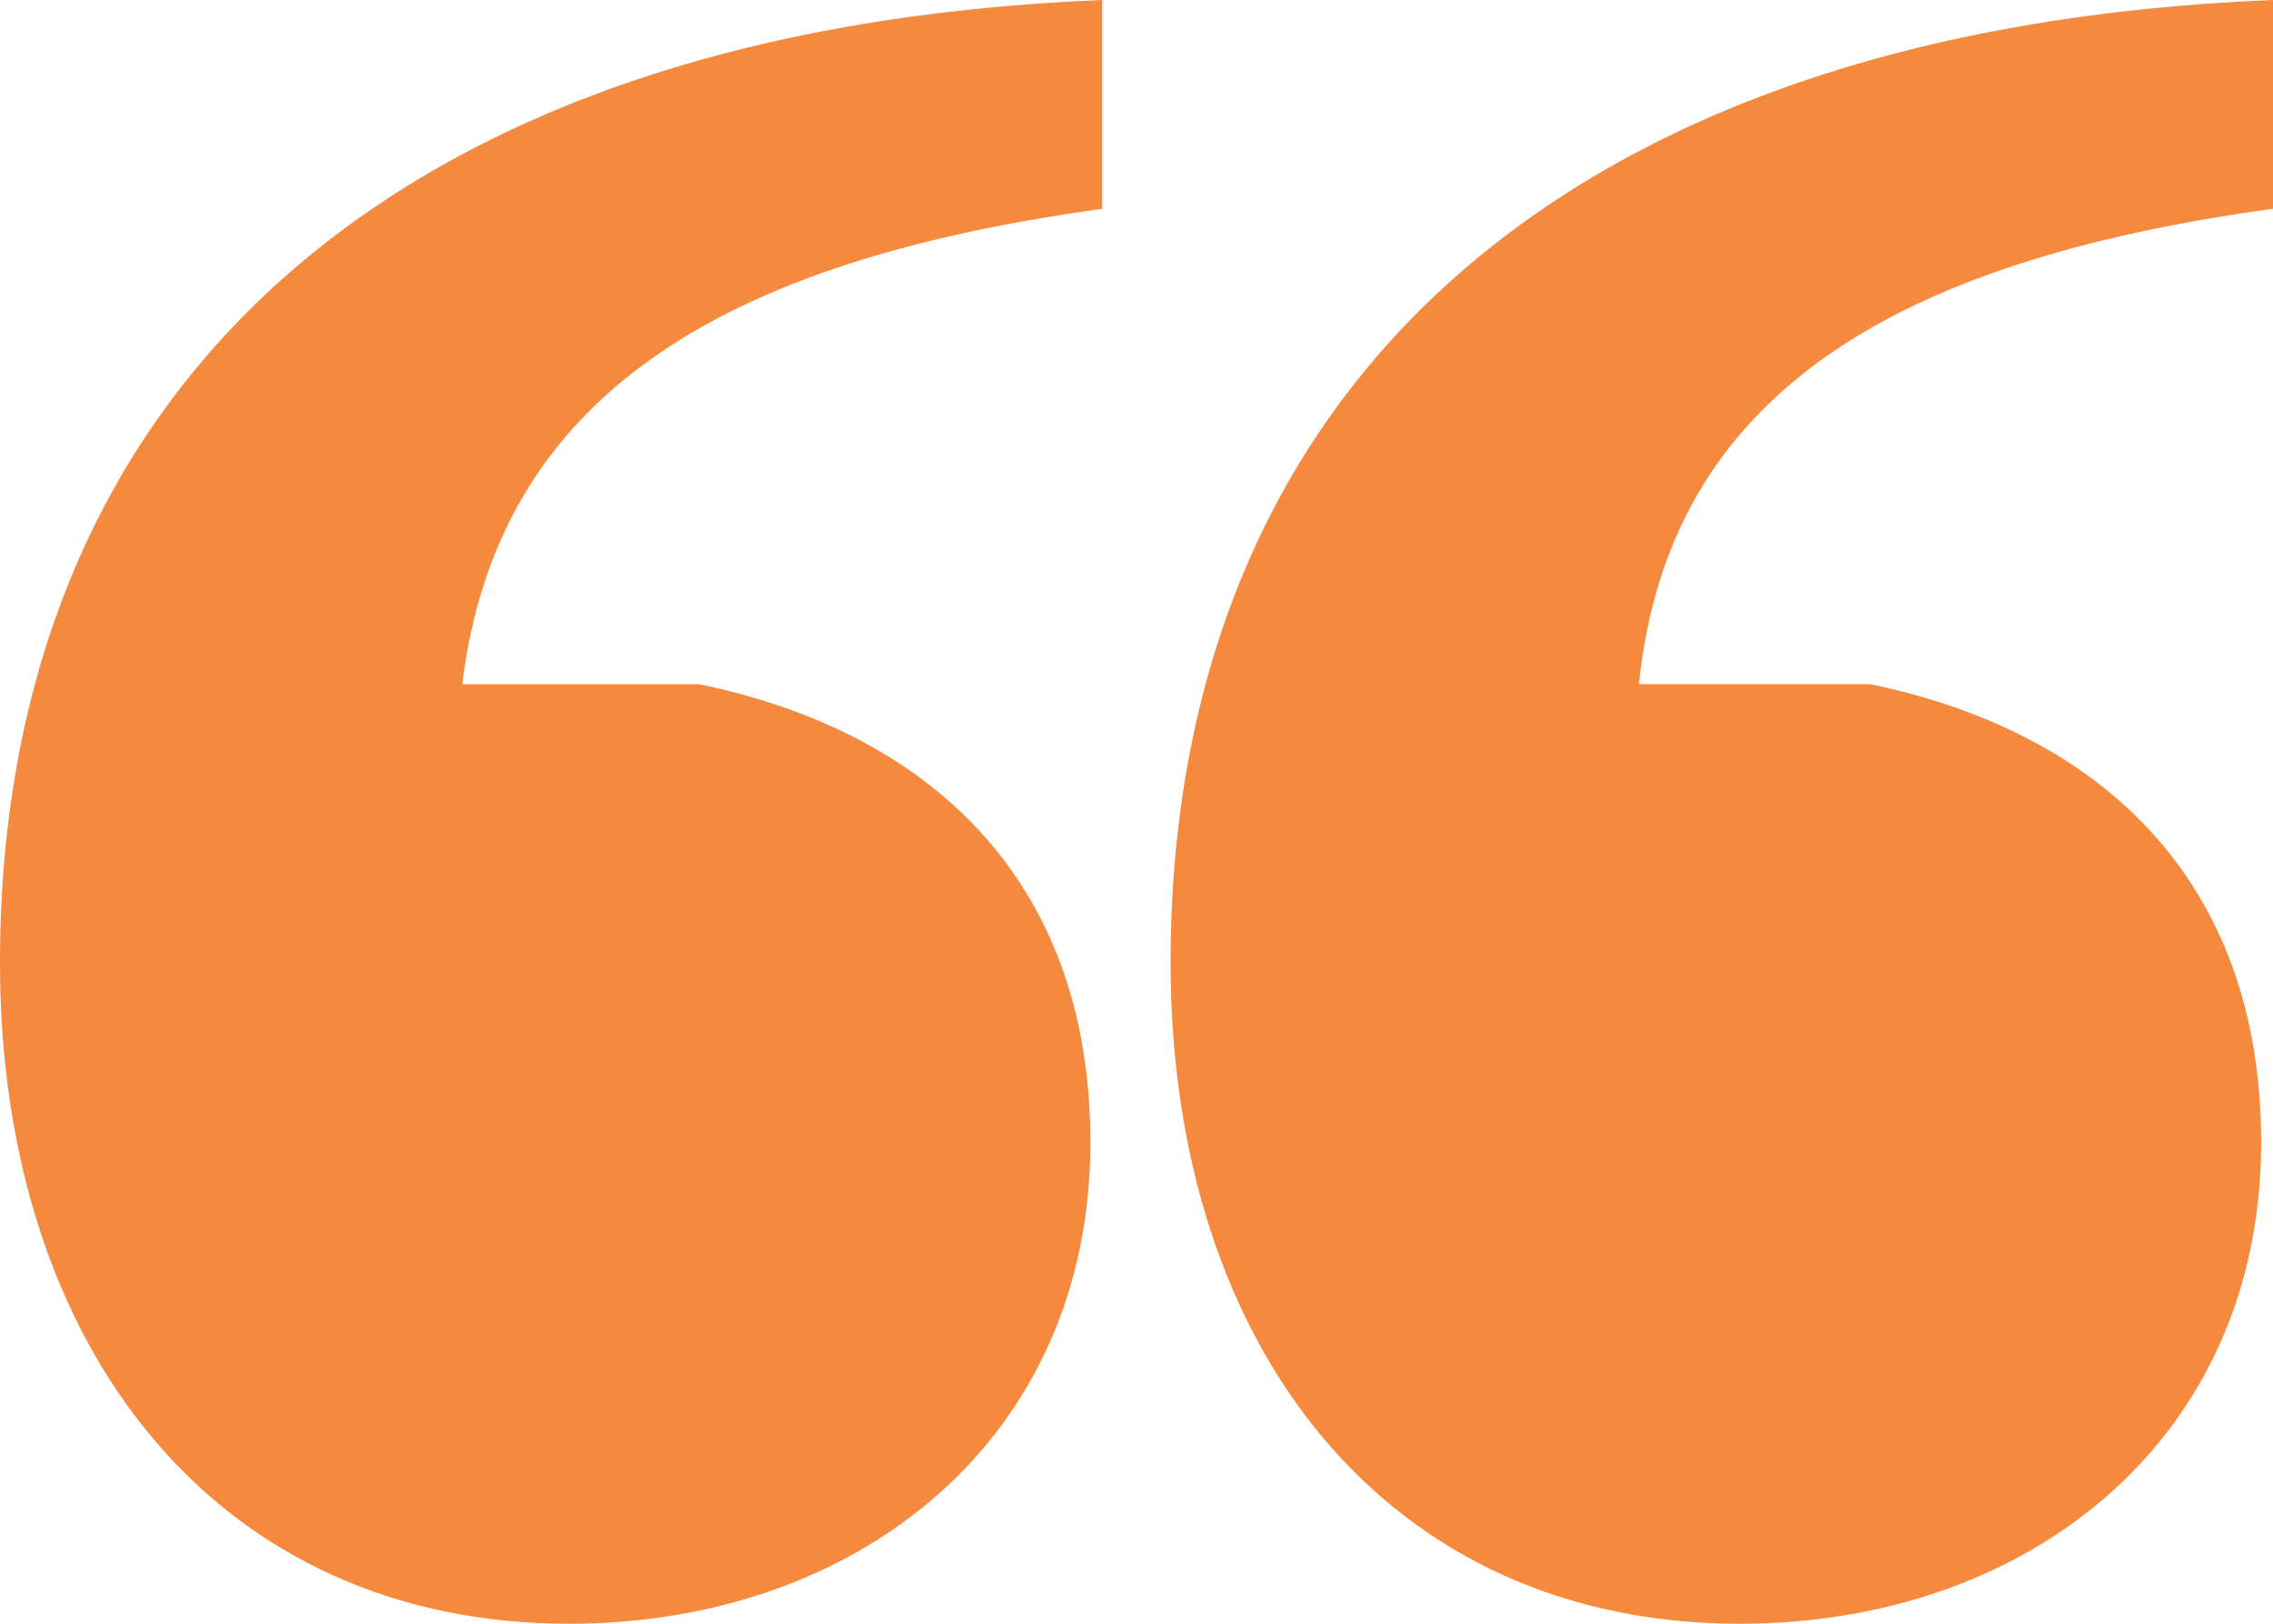
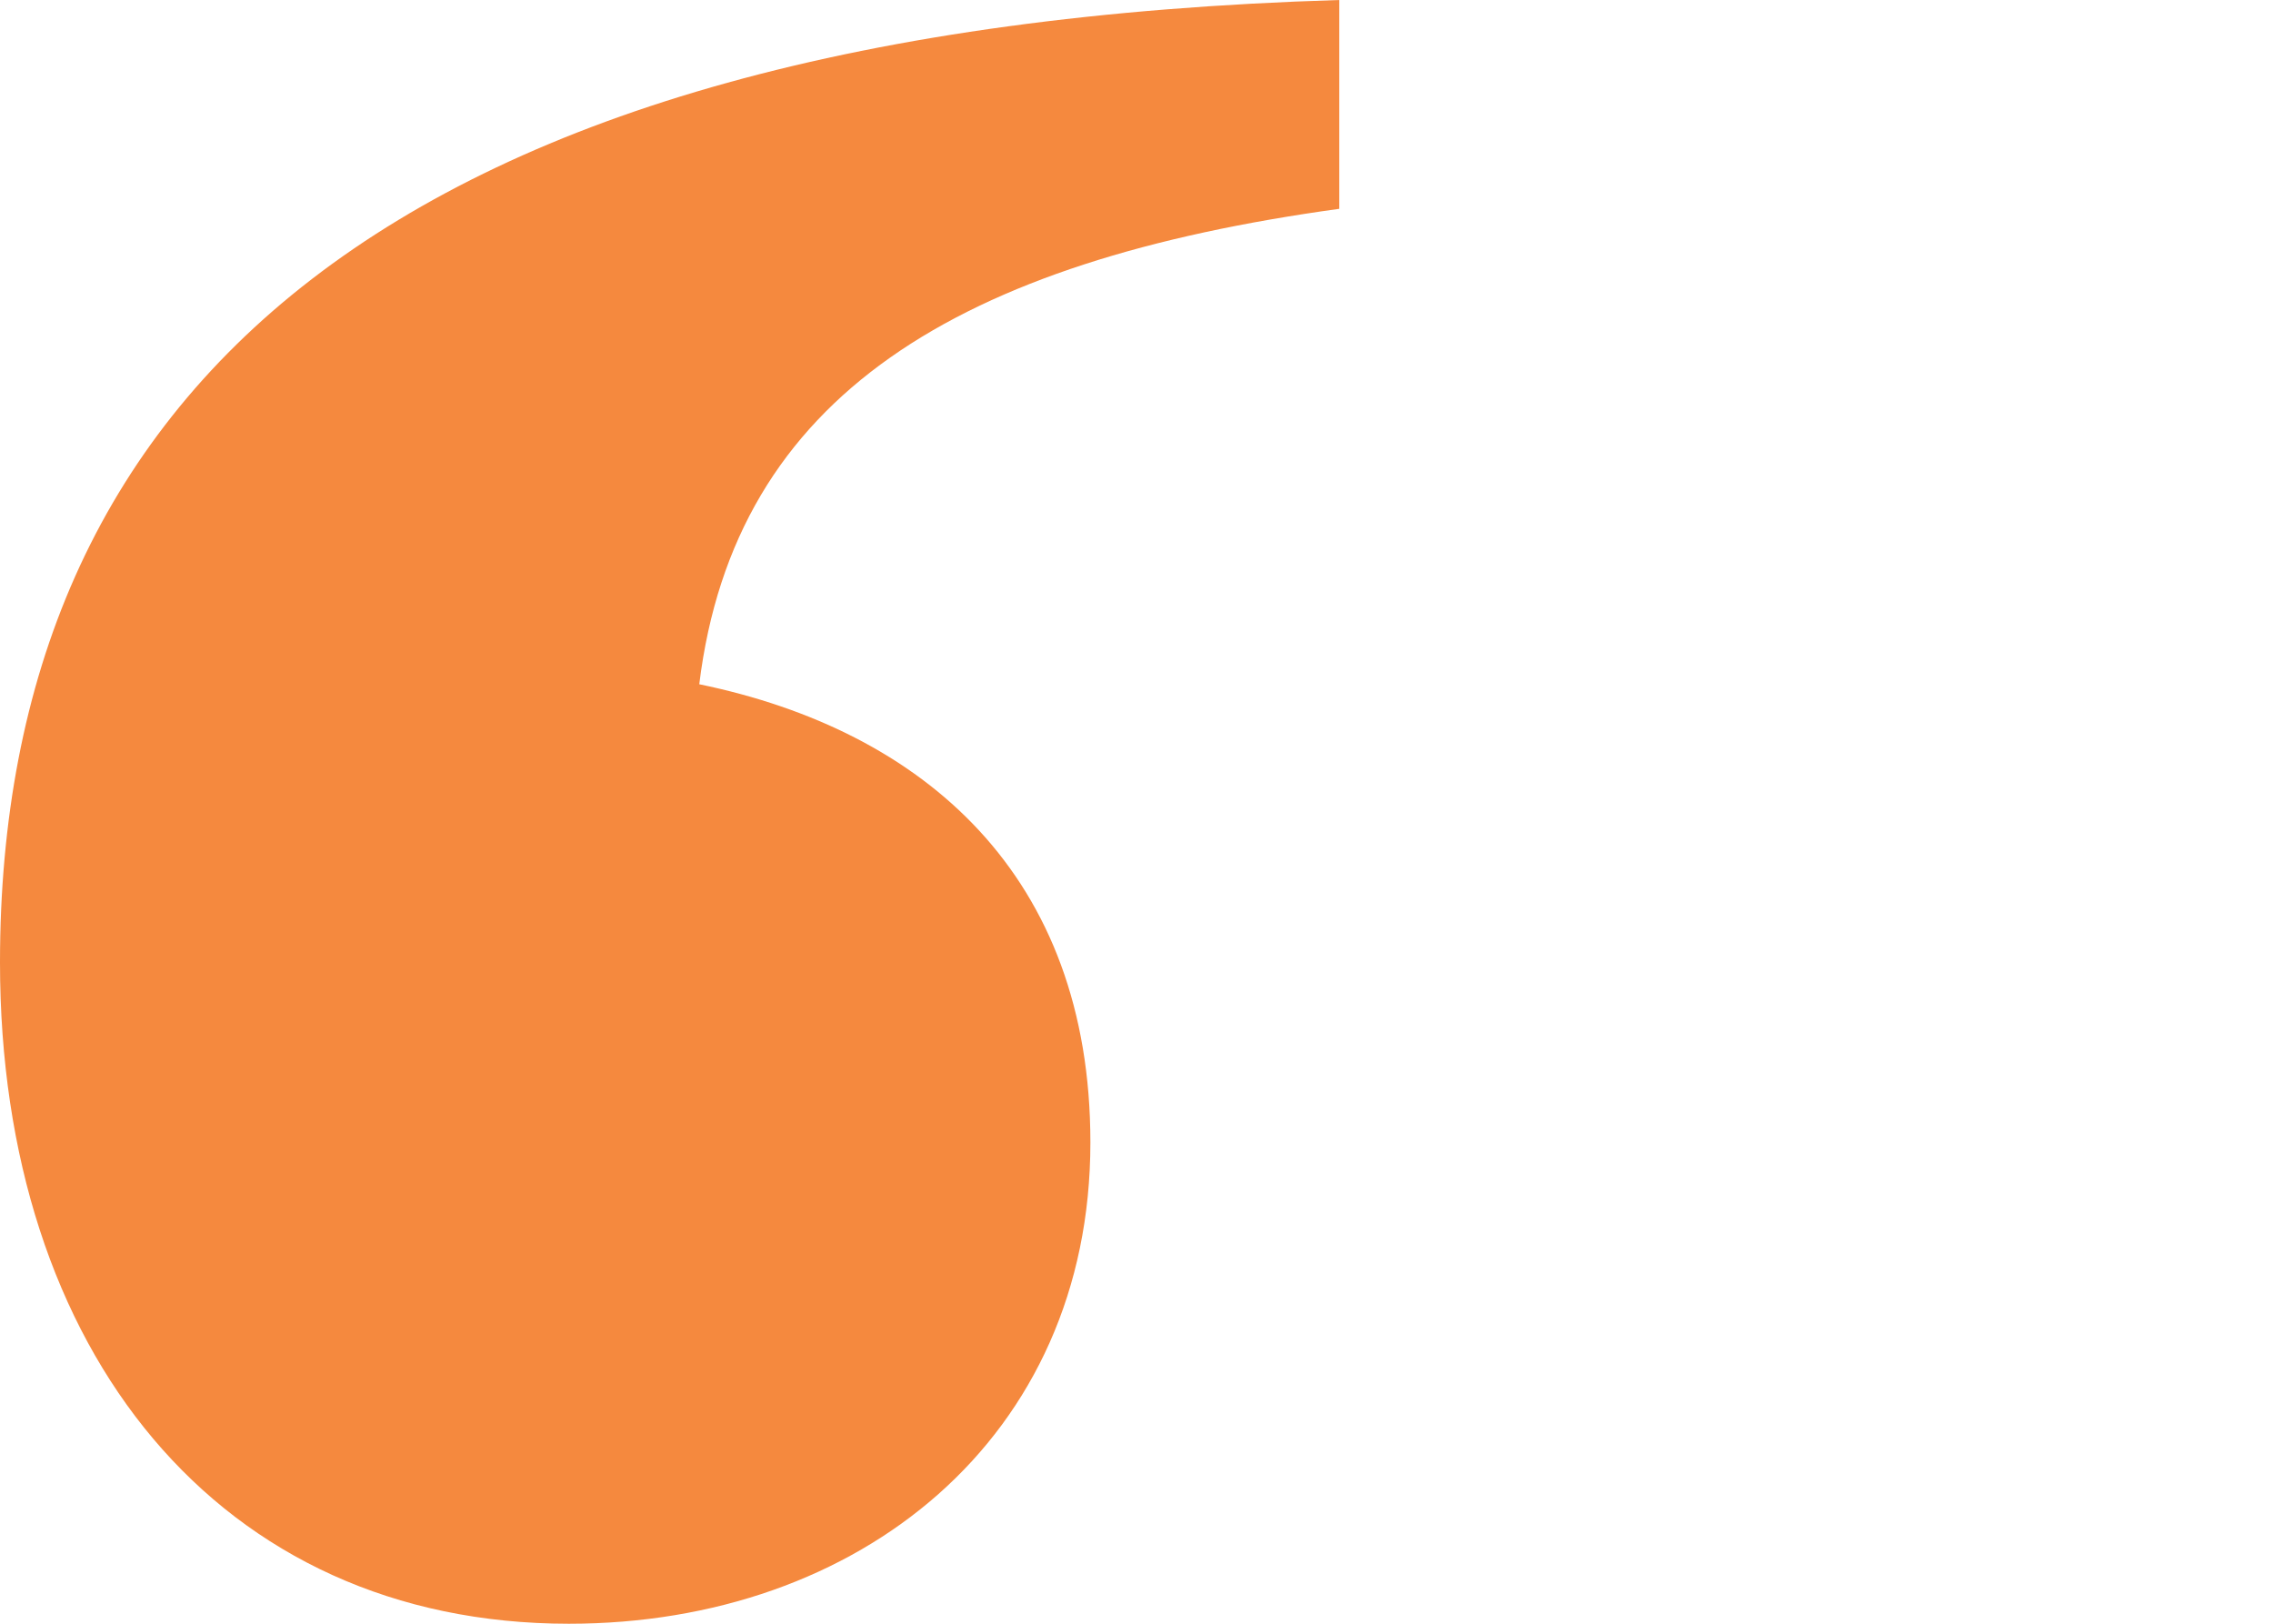
<svg xmlns="http://www.w3.org/2000/svg" width="28" height="20" viewBox="0 0 28 20">
  <g id="ico-orange-quote" transform="translate(-706 -3836)">
-     <path id="Path_1" data-name="Path 1" d="M28.98,2.571V0C20.147.357,15.4,4.857,15.4,11.856,15.4,16.642,18.1,20,22.41,20c3.577,0,6.424-2.286,6.424-5.929,0-3.286-2.044-5.072-4.818-5.644H21.169c.366-3.57,3.139-5.213,7.811-5.856" transform="translate(705.02 3836)" fill="#f5893e" />
-     <path id="Path_2" data-name="Path 2" d="M0,11.856C0,16.642,2.7,20,7.008,20c3.577,0,6.424-2.286,6.424-5.928,0-3.287-2.044-5.072-4.818-5.644H5.694c.438-3.57,3.212-5.213,7.884-5.856V0C4.745.357,0,4.857,0,11.856" transform="translate(706 3836)" fill="#f5893e" />
+     <path id="Path_2" data-name="Path 2" d="M0,11.856C0,16.642,2.7,20,7.008,20c3.577,0,6.424-2.286,6.424-5.928,0-3.287-2.044-5.072-4.818-5.644c.438-3.57,3.212-5.213,7.884-5.856V0C4.745.357,0,4.857,0,11.856" transform="translate(706 3836)" fill="#f5893e" />
  </g>
</svg>